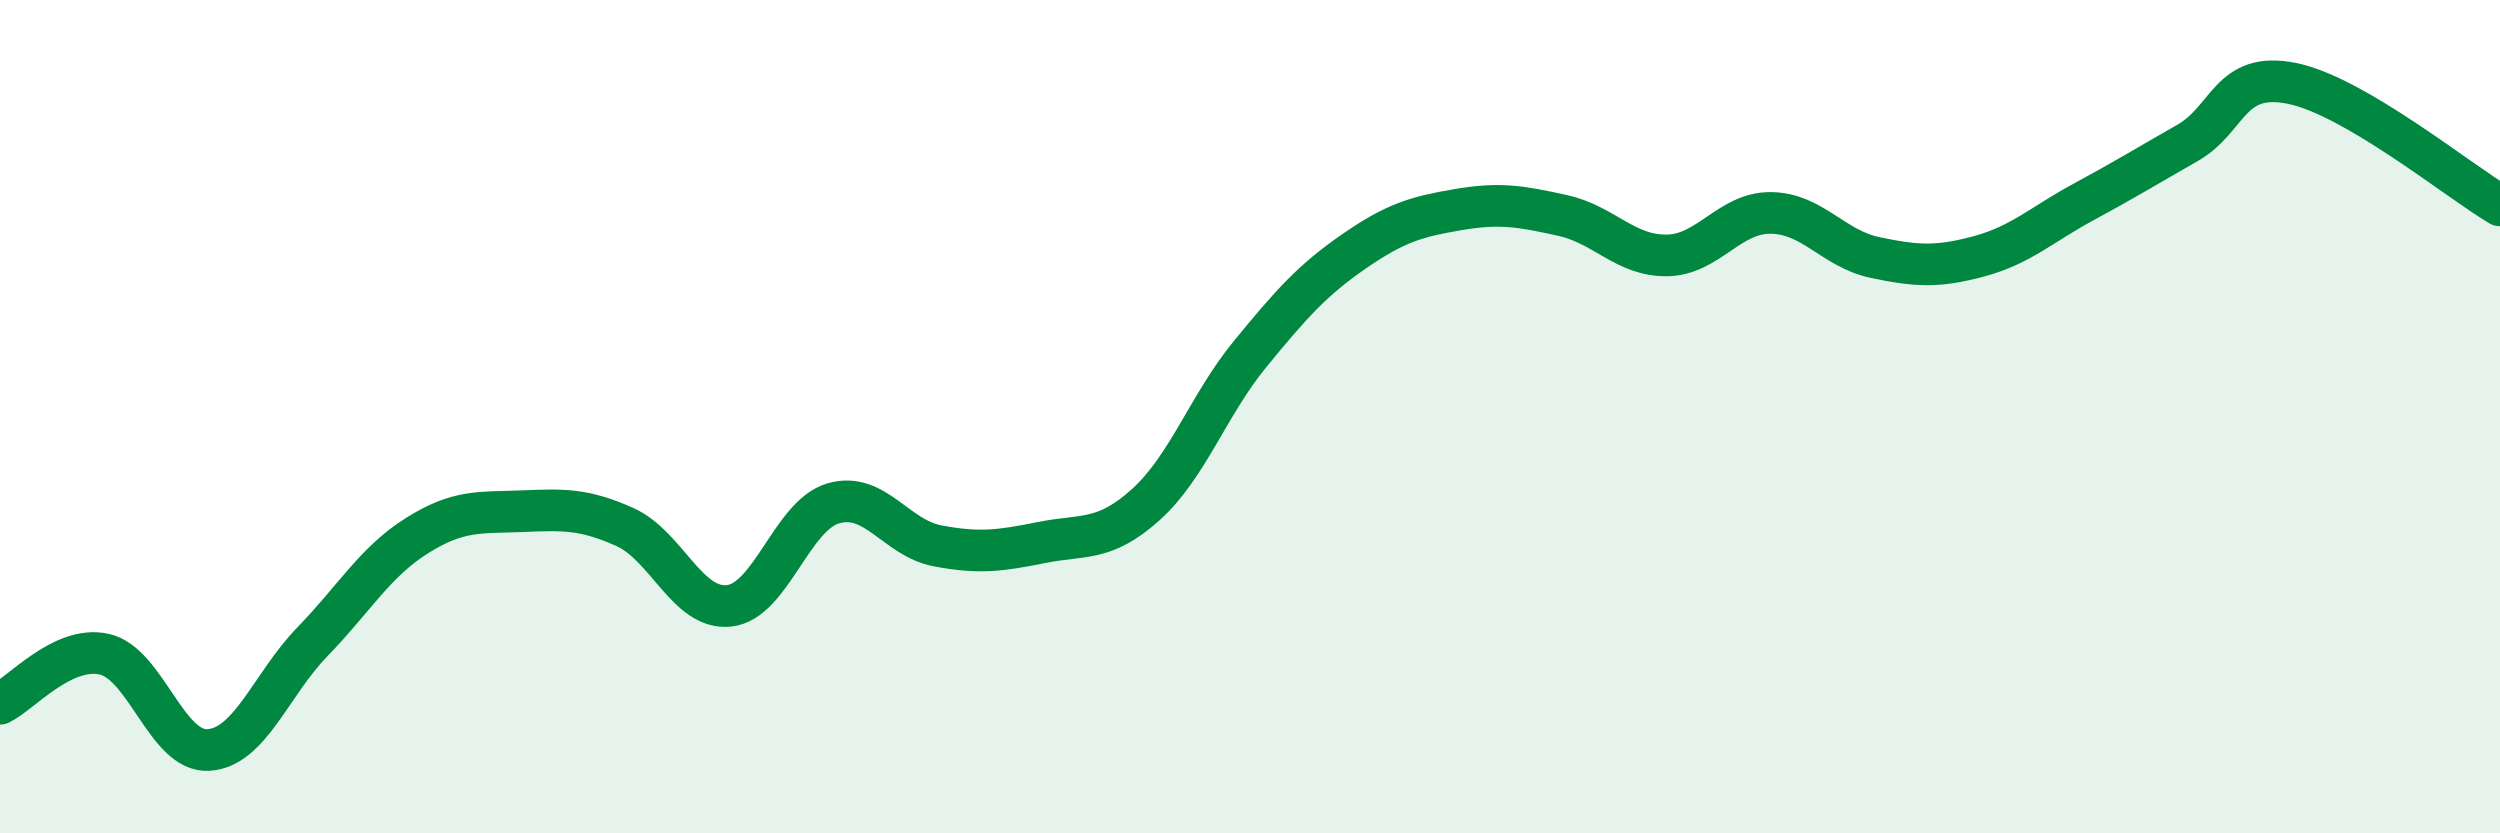
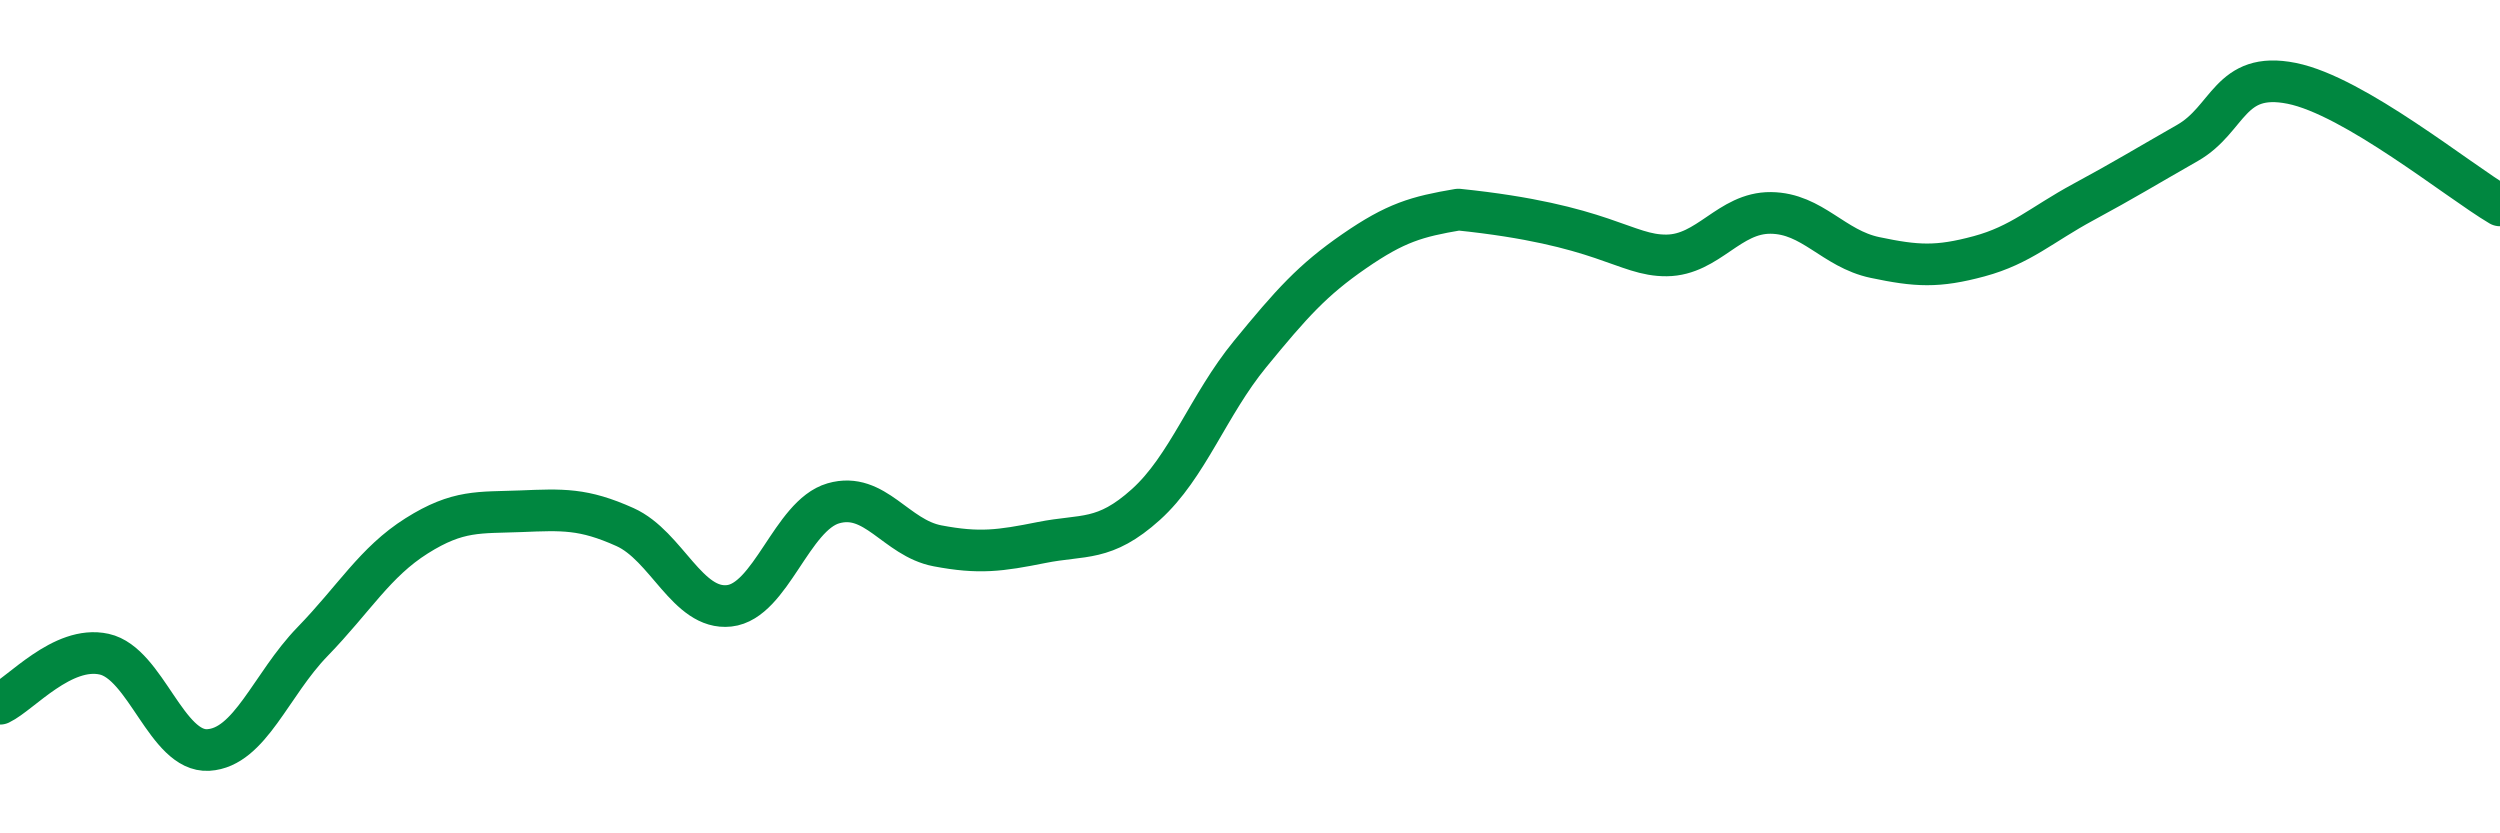
<svg xmlns="http://www.w3.org/2000/svg" width="60" height="20" viewBox="0 0 60 20">
-   <path d="M 0,16.89 C 0.5,16.65 1.5,15.48 2.5,15.7 C 3.5,15.92 4,18.06 5,18 C 6,17.94 6.5,16.43 7.5,15.4 C 8.5,14.37 9,13.49 10,12.86 C 11,12.23 11.5,12.31 12.5,12.27 C 13.5,12.23 14,12.2 15,12.65 C 16,13.1 16.5,14.65 17.5,14.54 C 18.5,14.43 19,12.37 20,12.08 C 21,11.79 21.5,12.91 22.5,13.1 C 23.5,13.29 24,13.22 25,13.02 C 26,12.82 26.5,13.01 27.5,12.11 C 28.5,11.21 29,9.72 30,8.5 C 31,7.28 31.5,6.72 32.5,6.03 C 33.5,5.34 34,5.2 35,5.03 C 36,4.86 36.5,4.95 37.5,5.17 C 38.5,5.39 39,6.14 40,6.13 C 41,6.12 41.5,5.1 42.5,5.11 C 43.5,5.12 44,5.97 45,6.18 C 46,6.39 46.5,6.42 47.5,6.15 C 48.5,5.88 49,5.39 50,4.85 C 51,4.31 51.5,4 52.5,3.43 C 53.5,2.86 53.5,1.7 55,2 C 56.5,2.3 59,4.34 60,4.93L60 20L0 20Z" fill="#008740" opacity="0.1" stroke-linecap="round" stroke-linejoin="round" />
-   <path d="M 0,16.89 C 0.5,16.65 1.5,15.48 2.5,15.7 C 3.5,15.92 4,18.06 5,18 C 6,17.94 6.5,16.43 7.5,15.4 C 8.5,14.37 9,13.49 10,12.86 C 11,12.23 11.5,12.31 12.5,12.27 C 13.5,12.23 14,12.2 15,12.65 C 16,13.1 16.5,14.65 17.5,14.54 C 18.5,14.43 19,12.37 20,12.08 C 21,11.79 21.5,12.91 22.5,13.1 C 23.5,13.29 24,13.22 25,13.02 C 26,12.82 26.5,13.01 27.5,12.11 C 28.5,11.21 29,9.72 30,8.5 C 31,7.28 31.5,6.72 32.5,6.03 C 33.5,5.34 34,5.2 35,5.03 C 36,4.86 36.5,4.95 37.5,5.17 C 38.5,5.39 39,6.14 40,6.13 C 41,6.12 41.5,5.1 42.5,5.11 C 43.5,5.12 44,5.97 45,6.18 C 46,6.39 46.5,6.42 47.5,6.15 C 48.5,5.88 49,5.39 50,4.85 C 51,4.31 51.5,4 52.5,3.43 C 53.5,2.86 53.5,1.7 55,2 C 56.5,2.3 59,4.34 60,4.93" stroke="#008740" stroke-width="1" fill="none" stroke-linecap="round" stroke-linejoin="round" />
+   <path d="M 0,16.89 C 0.5,16.65 1.5,15.48 2.5,15.7 C 3.5,15.92 4,18.06 5,18 C 6,17.94 6.5,16.43 7.5,15.4 C 8.5,14.37 9,13.49 10,12.86 C 11,12.23 11.5,12.31 12.5,12.27 C 13.5,12.23 14,12.2 15,12.65 C 16,13.1 16.5,14.65 17.5,14.54 C 18.5,14.43 19,12.37 20,12.08 C 21,11.79 21.5,12.91 22.5,13.1 C 23.5,13.29 24,13.22 25,13.02 C 26,12.82 26.5,13.01 27.5,12.11 C 28.5,11.21 29,9.72 30,8.5 C 31,7.28 31.5,6.72 32.5,6.03 C 33.5,5.34 34,5.2 35,5.03 C 38.5,5.39 39,6.14 40,6.13 C 41,6.12 41.5,5.1 42.5,5.11 C 43.5,5.12 44,5.97 45,6.18 C 46,6.39 46.5,6.42 47.5,6.15 C 48.5,5.88 49,5.39 50,4.85 C 51,4.31 51.5,4 52.5,3.43 C 53.5,2.86 53.5,1.7 55,2 C 56.5,2.3 59,4.34 60,4.93" stroke="#008740" stroke-width="1" fill="none" stroke-linecap="round" stroke-linejoin="round" />
</svg>